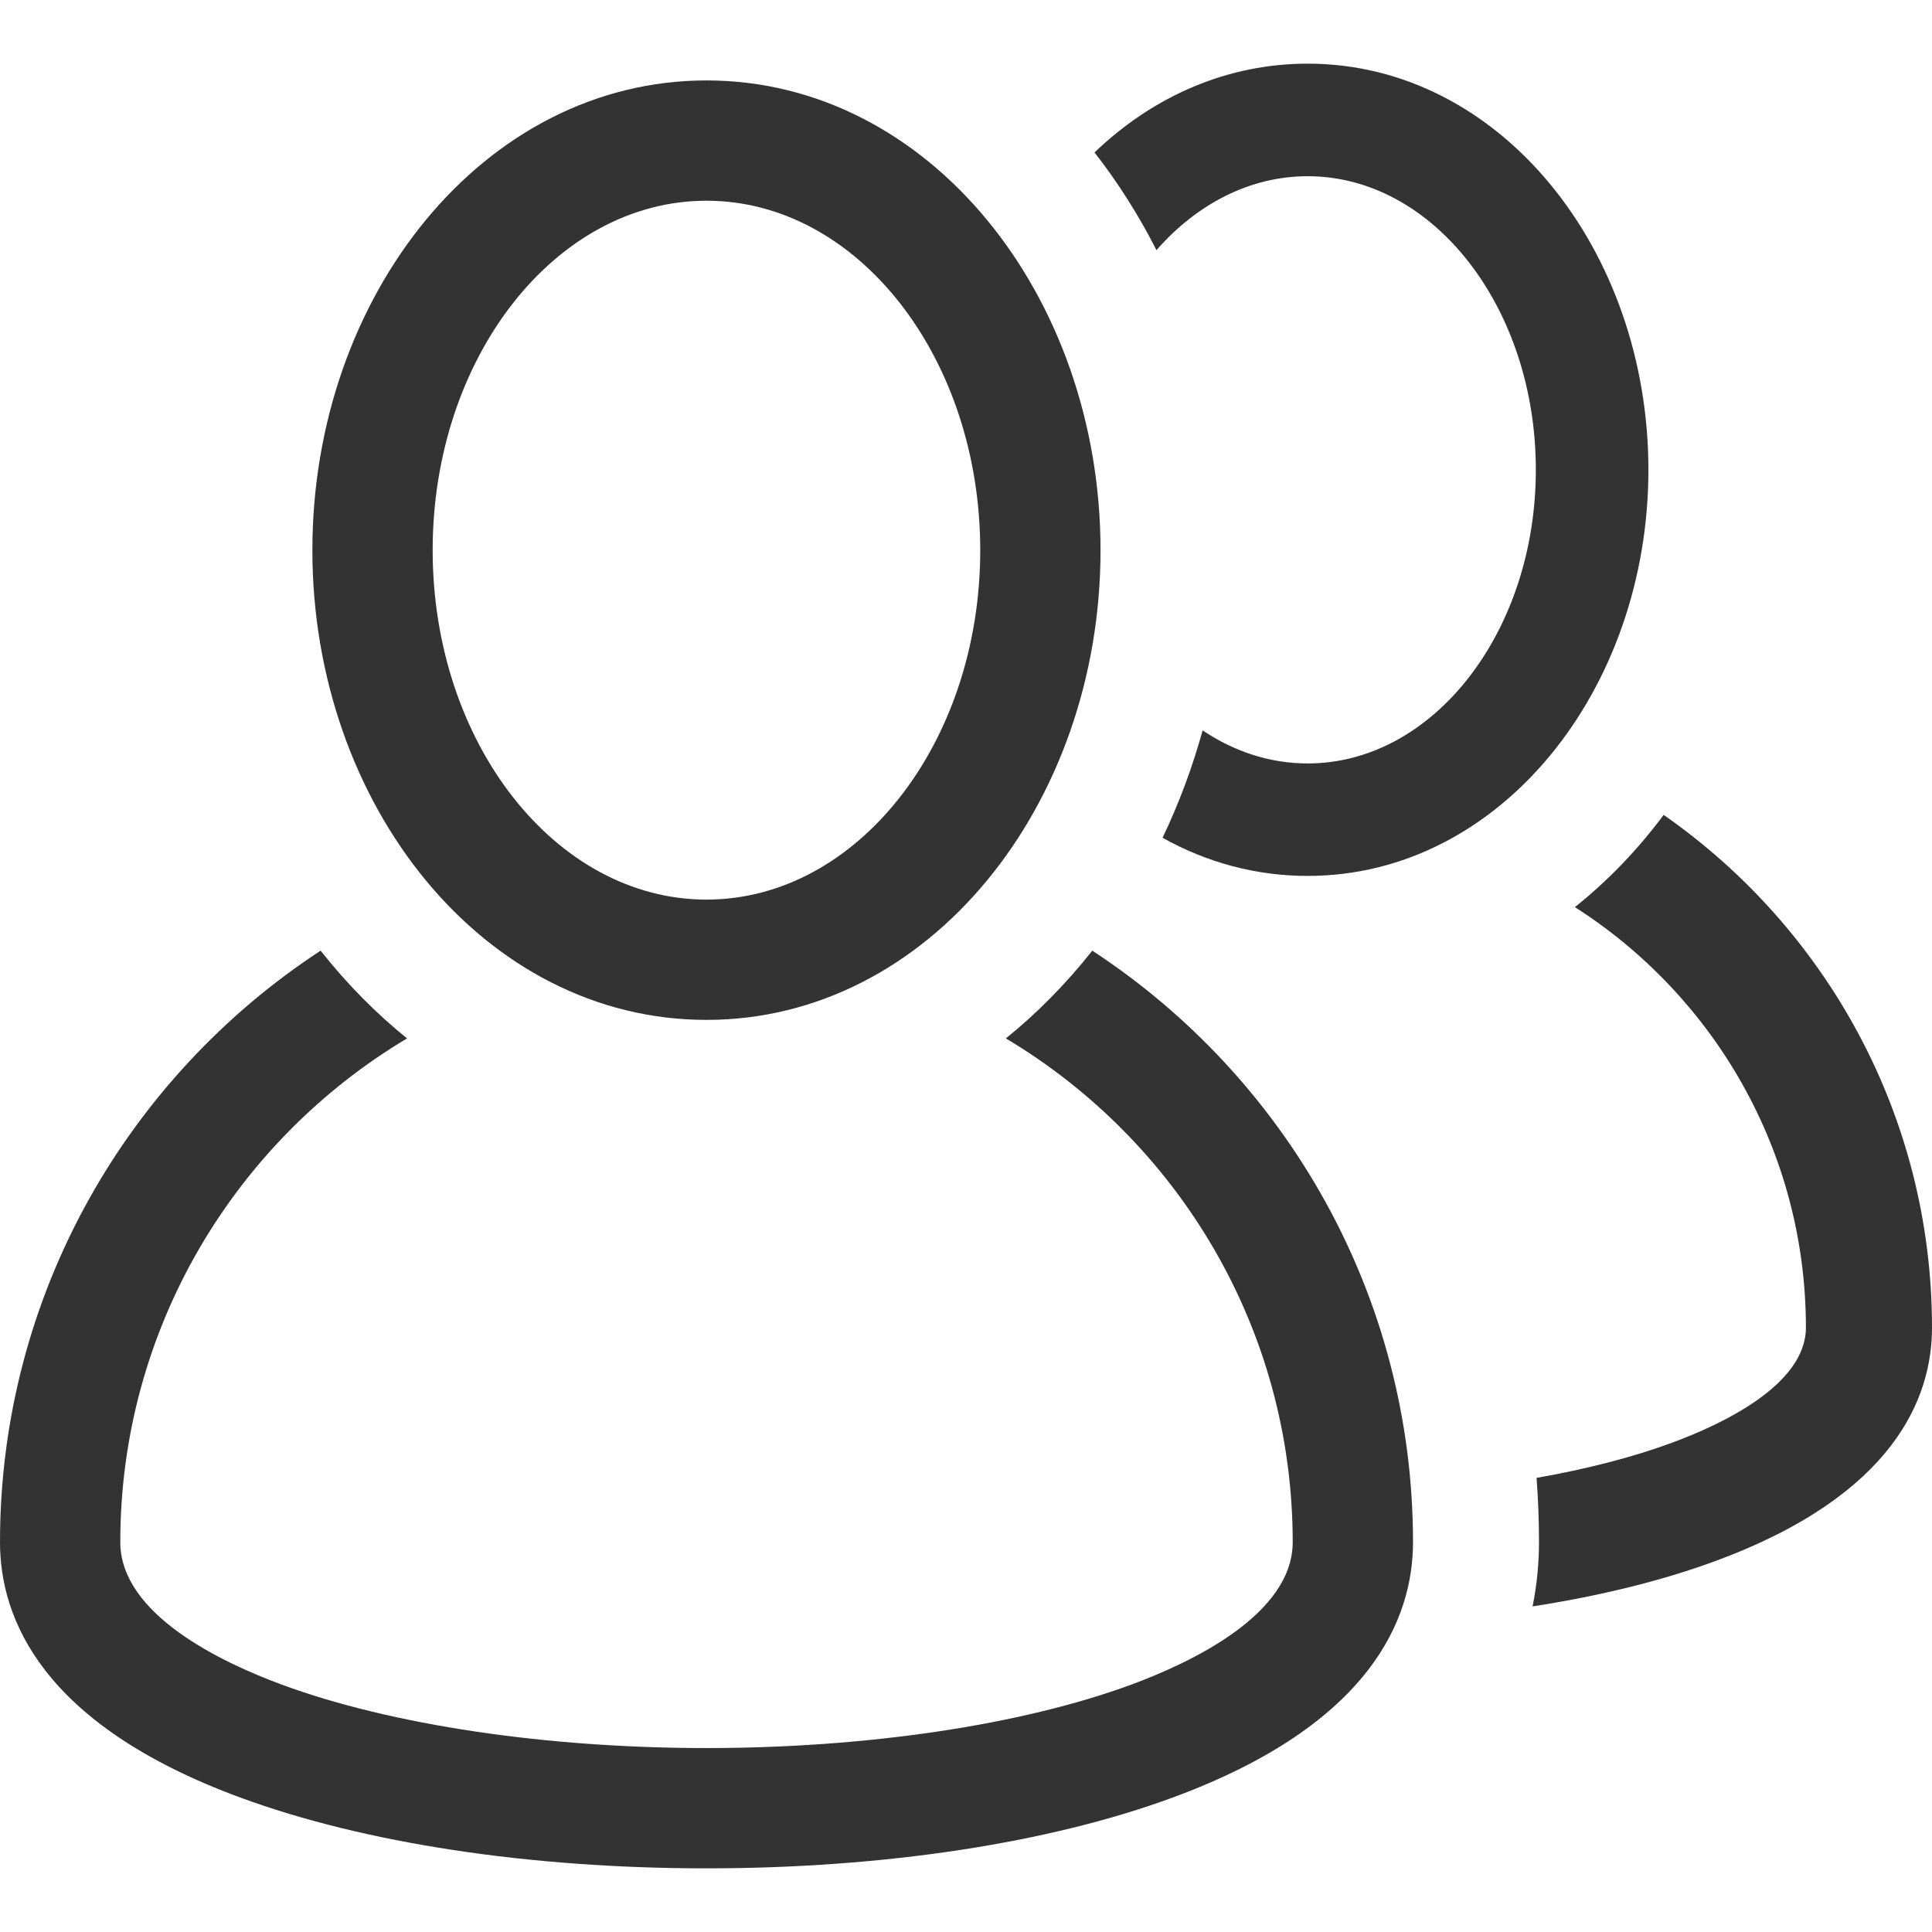
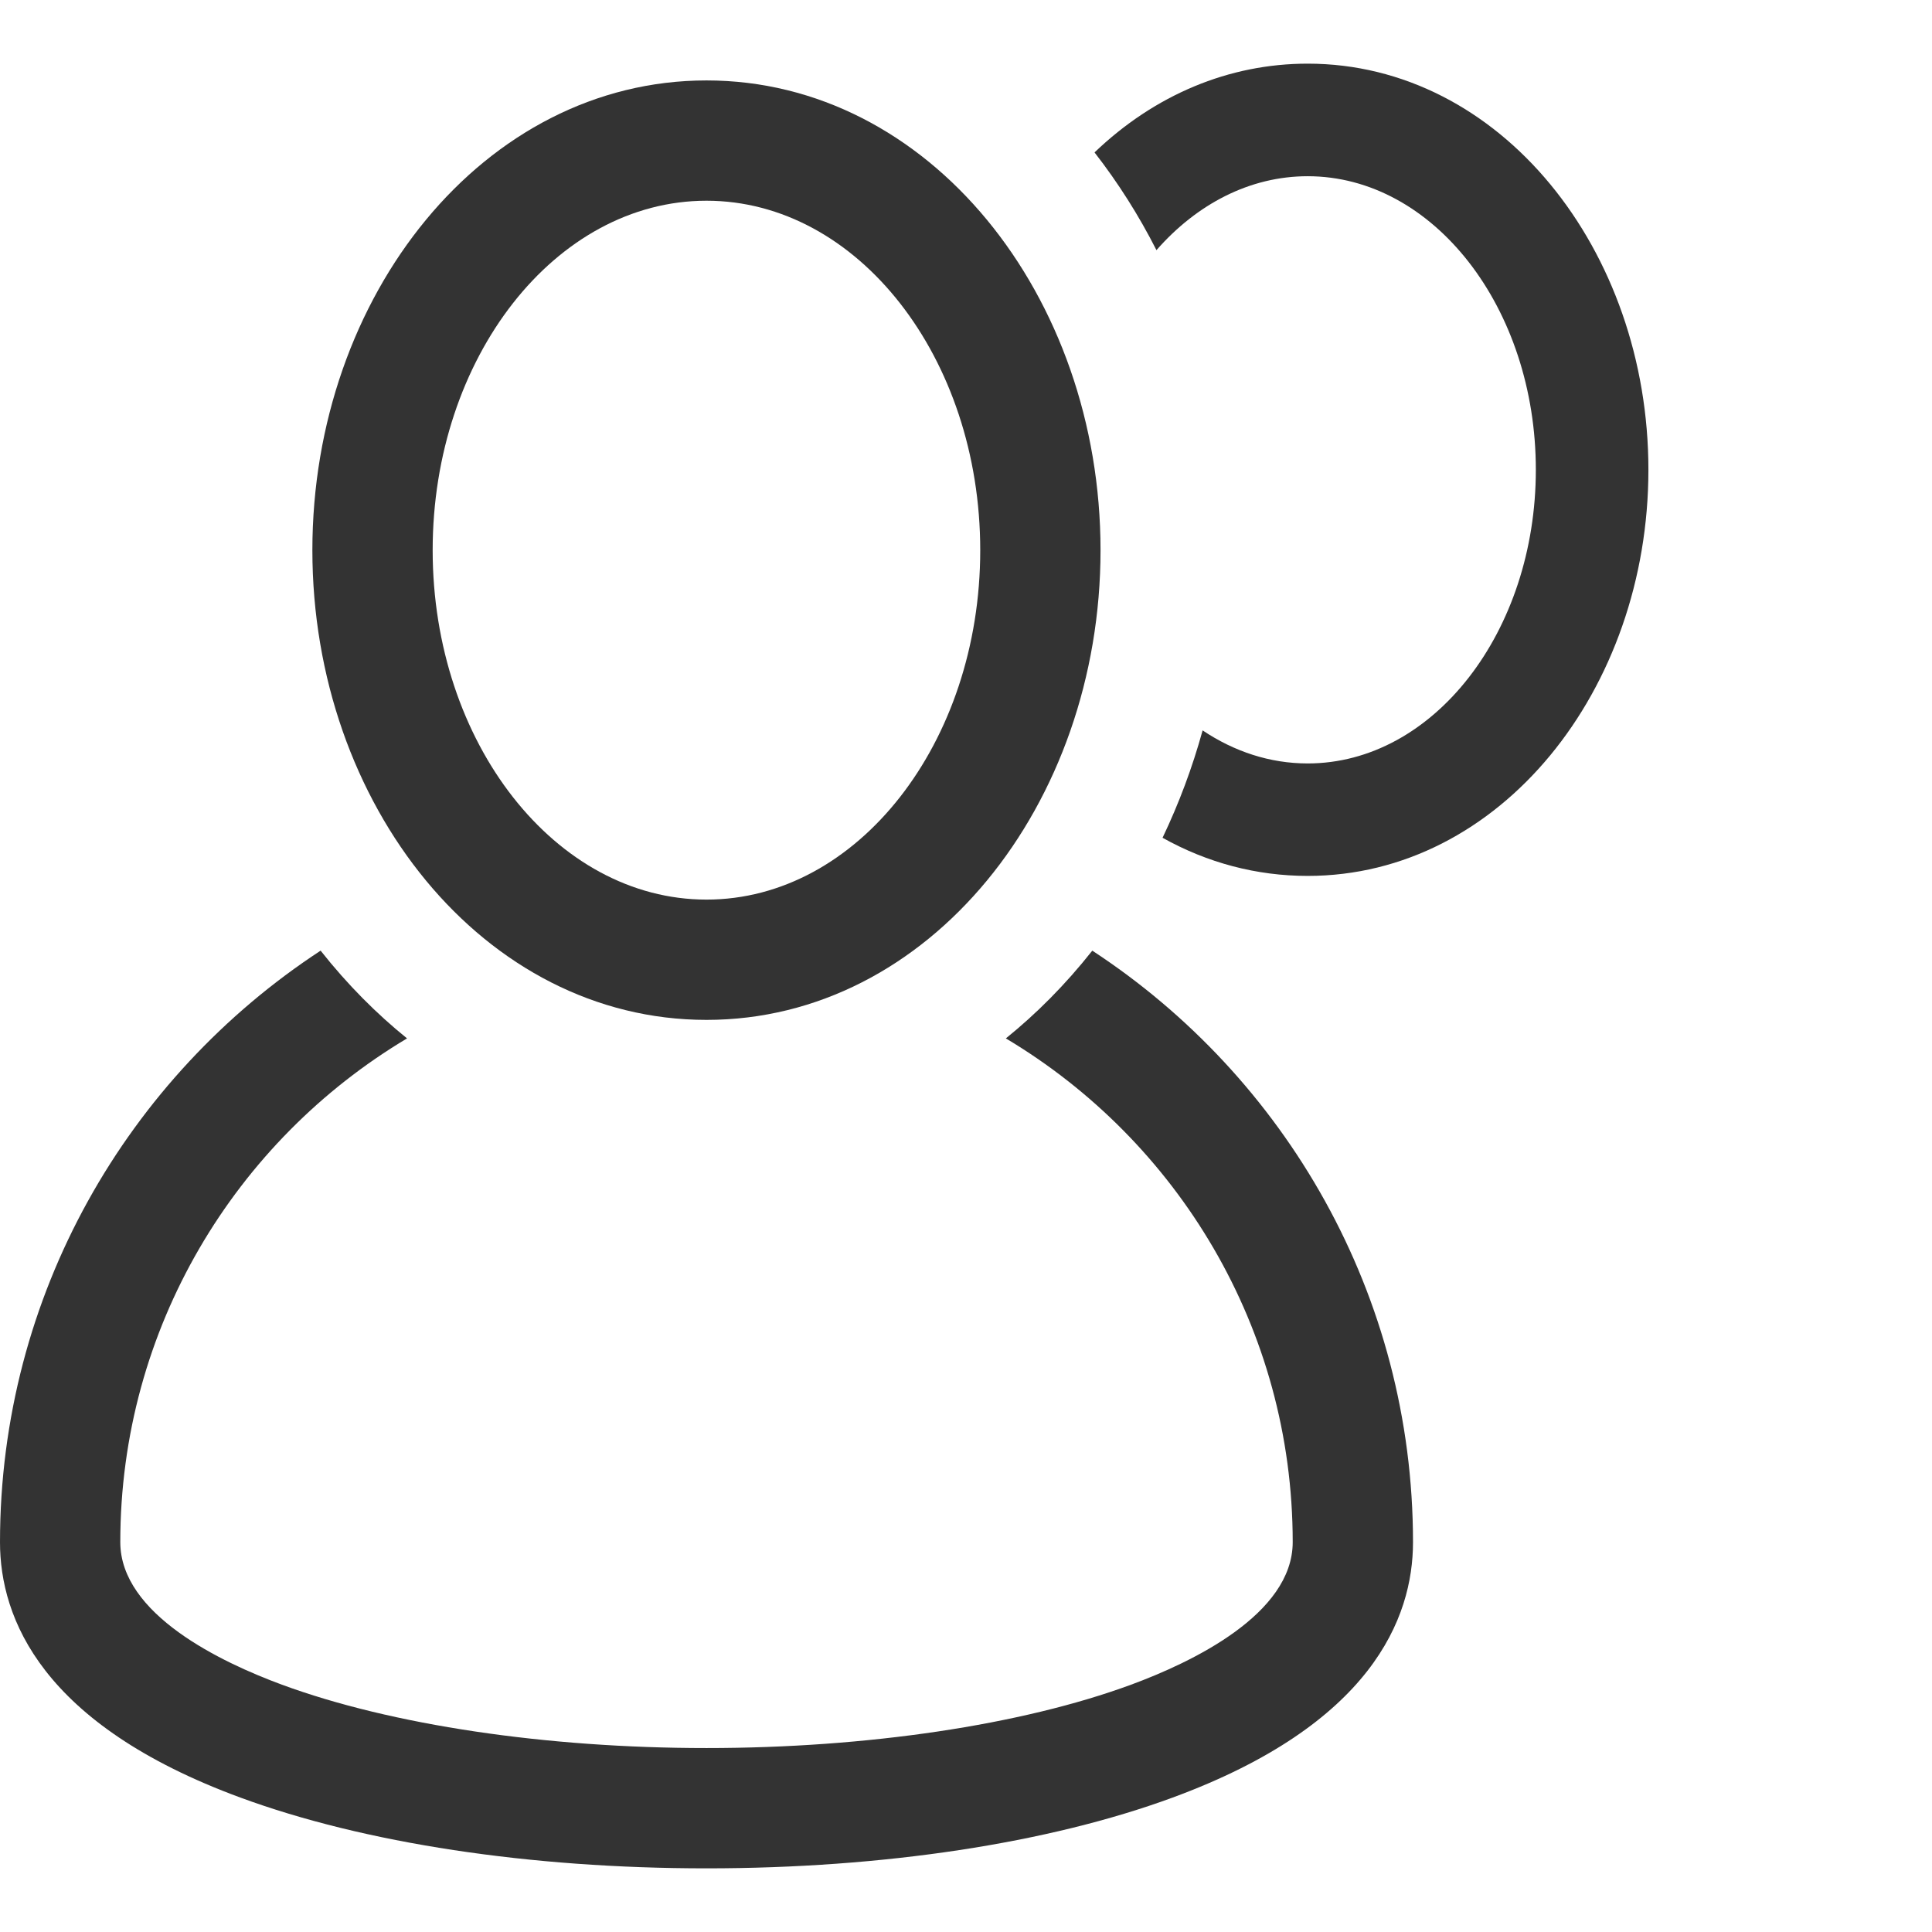
<svg xmlns="http://www.w3.org/2000/svg" width="19" height="19" viewBox="0 0 19 19" fill="none">
-   <path d="M16.361 8.014C16.104 8.359 15.81 8.664 15.488 8.921C16.853 9.792 17.76 11.32 17.76 13.056C17.76 13.619 16.934 14.008 16.441 14.189C16.057 14.331 15.605 14.447 15.111 14.534C15.127 14.743 15.135 14.954 15.135 15.166C15.135 15.35 15.119 15.565 15.072 15.798C15.736 15.695 16.346 15.545 16.869 15.352C18.63 14.704 19 13.745 19 13.056C19 10.97 17.955 9.125 16.361 8.014Z" fill="#333333" />
  <path d="M12.86 0.626C12.085 0.626 11.355 0.933 10.764 1.499C10.996 1.797 11.2 2.119 11.373 2.46C11.769 2.008 12.29 1.733 12.86 1.733C14.097 1.733 15.104 3.028 15.104 4.62C15.104 6.212 14.097 7.508 12.86 7.508C12.487 7.508 12.136 7.39 11.827 7.183C11.726 7.549 11.594 7.902 11.433 8.239C11.873 8.485 12.357 8.614 12.86 8.614C14.753 8.614 16.211 6.784 16.211 4.62C16.211 2.456 14.753 0.626 12.86 0.626Z" fill="#333333" />
  <path d="M10.742 9.349C10.474 9.688 10.189 9.972 9.892 10.212C11.58 11.219 12.713 13.062 12.713 15.166C12.713 15.877 11.717 16.349 11.123 16.568C10.048 16.964 8.526 17.191 6.948 17.191C5.37 17.191 3.848 16.964 2.773 16.568C2.179 16.349 1.183 15.877 1.183 15.166C1.183 13.062 2.316 11.219 4.003 10.212C3.706 9.972 3.421 9.688 3.153 9.349C1.256 10.591 0 12.734 0 15.166C0 15.915 0.41 16.959 2.364 17.678C3.583 18.127 5.21 18.374 6.948 18.374C8.685 18.374 10.313 18.127 11.532 17.678C13.486 16.959 13.896 15.915 13.896 15.166C13.896 12.734 12.639 10.591 10.742 9.349Z" fill="#333333" />
  <path d="M6.948 10.03C9.138 10.03 10.823 7.913 10.823 5.411C10.823 2.908 9.137 0.791 6.948 0.791C4.758 0.791 3.072 2.908 3.072 5.411C3.072 7.914 4.758 10.03 6.948 10.03ZM6.948 1.974C8.433 1.974 9.64 3.516 9.64 5.411C9.64 7.305 8.432 8.847 6.948 8.847C5.463 8.847 4.255 7.305 4.255 5.411C4.255 3.516 5.463 1.974 6.948 1.974Z" fill="#333333" />
</svg>